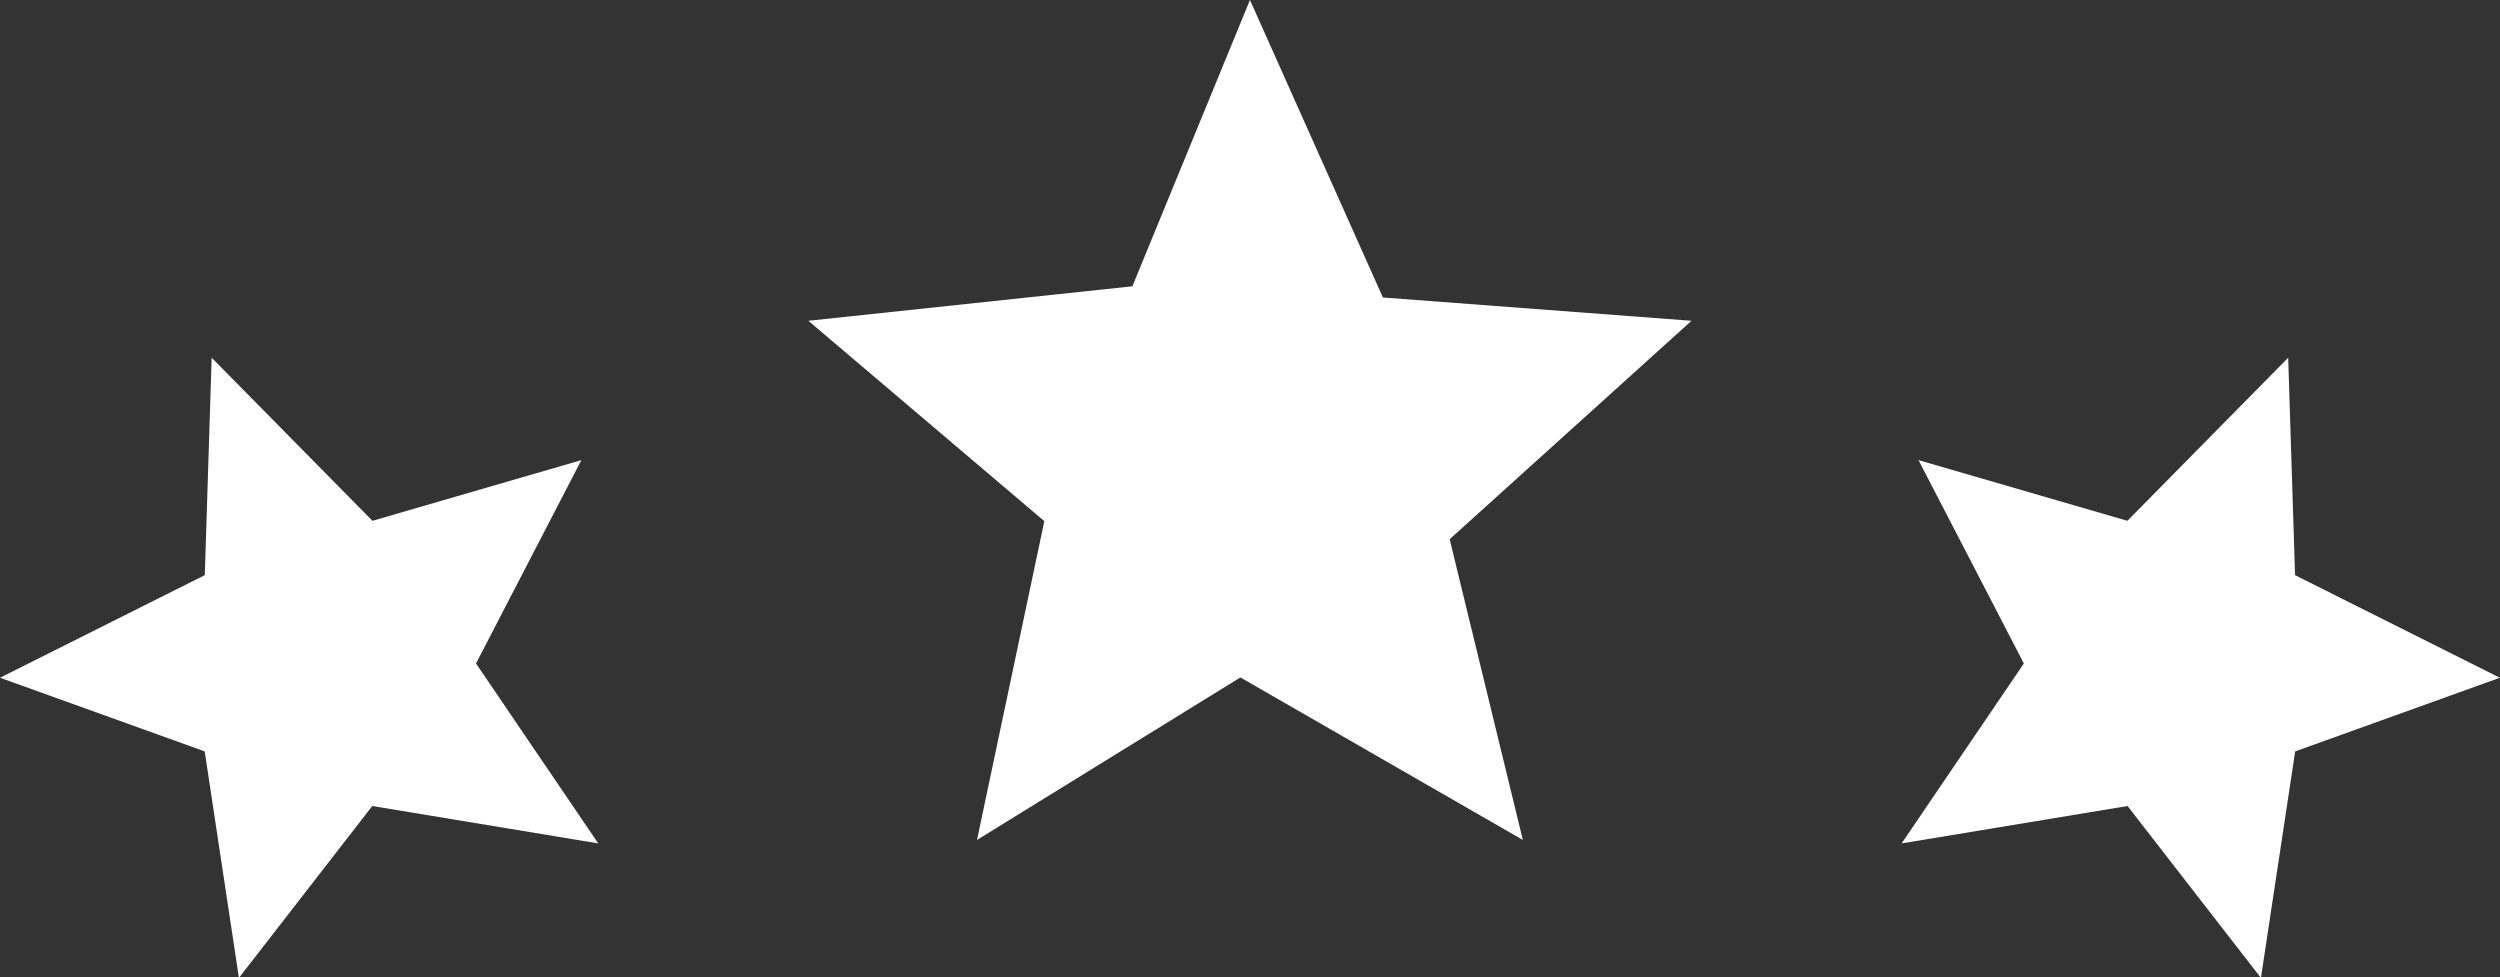
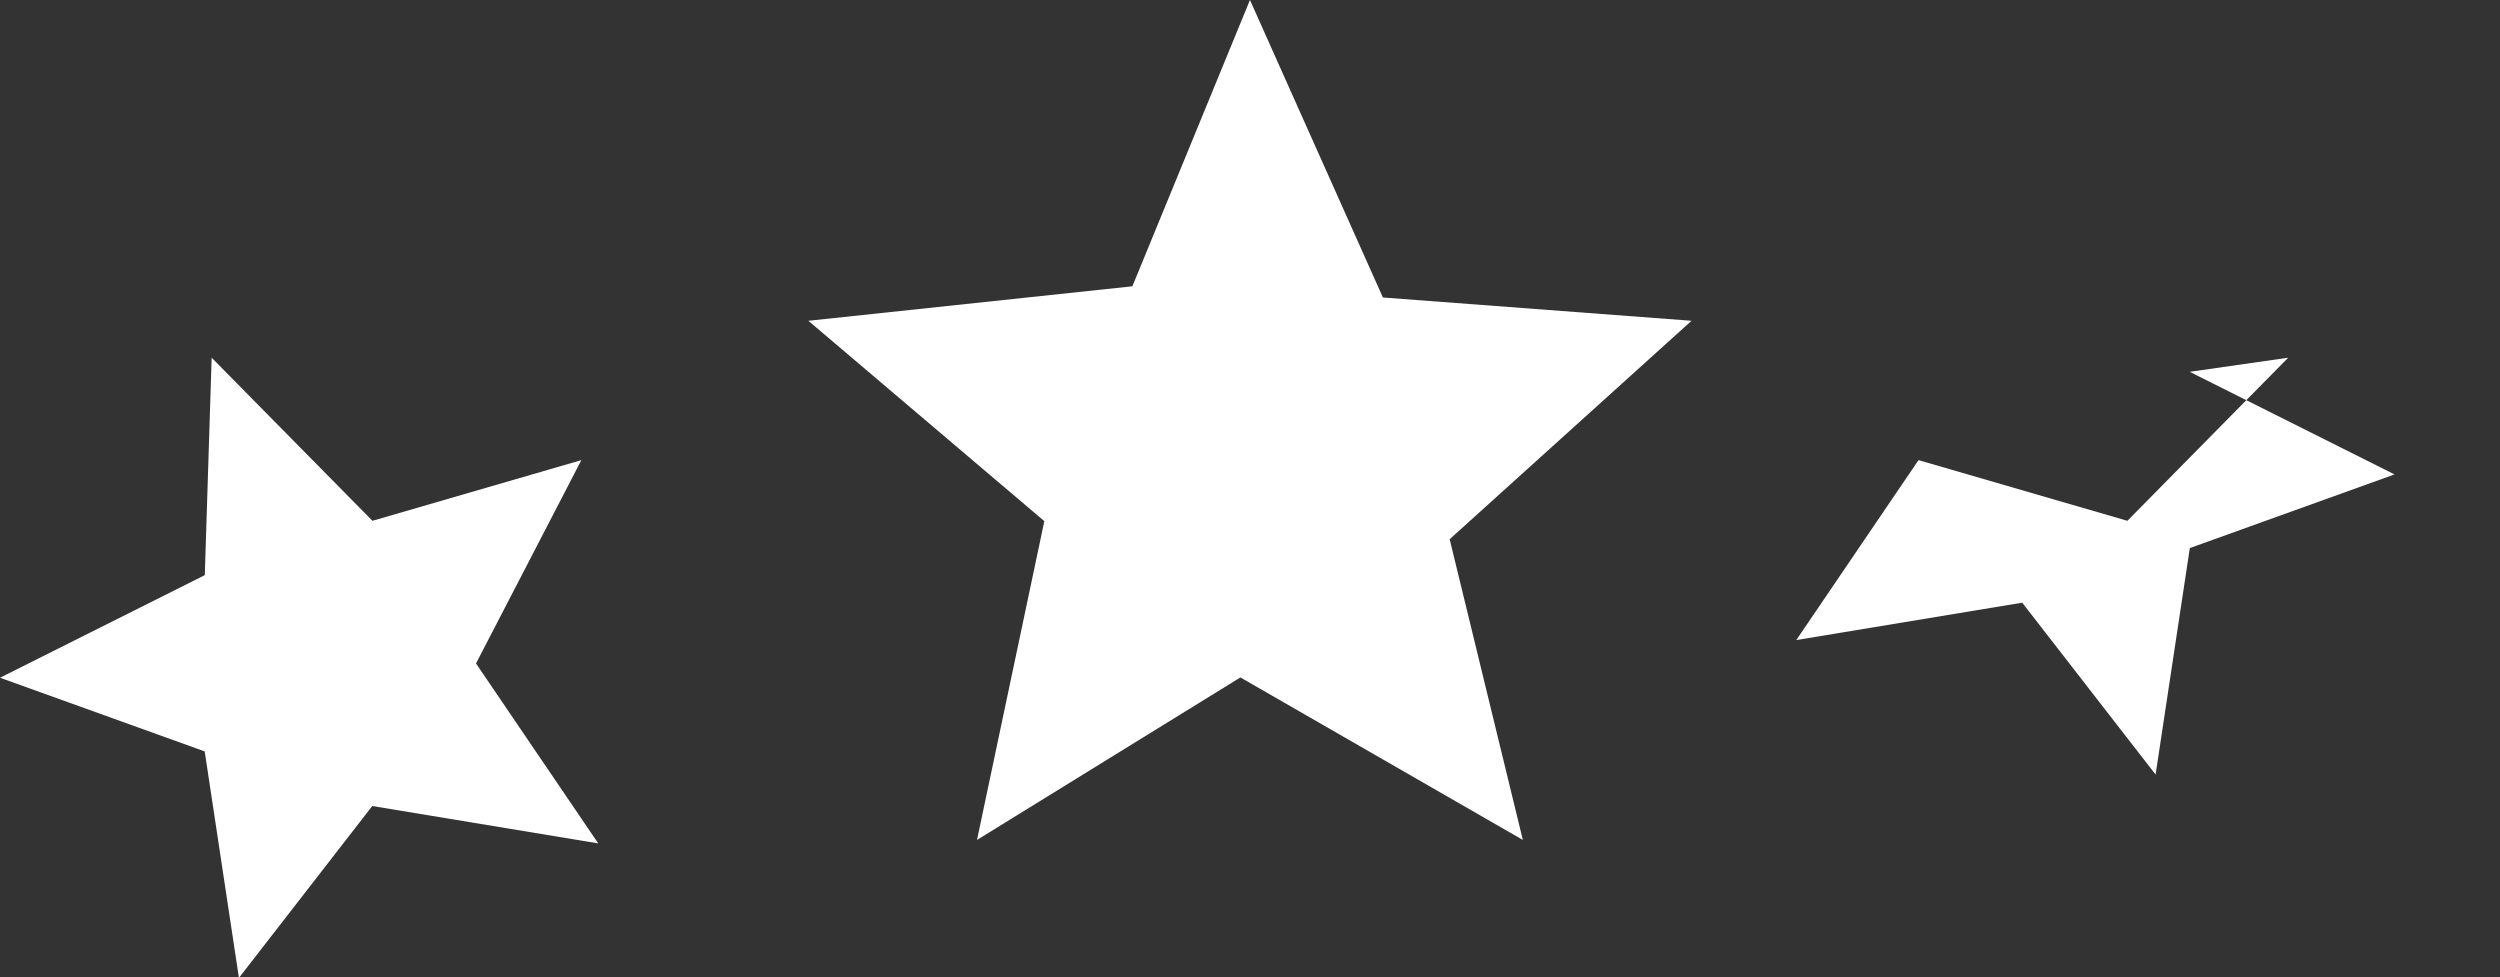
<svg xmlns="http://www.w3.org/2000/svg" fill="#000000" height="50.3" preserveAspectRatio="xMidYMid meet" version="1" viewBox="0.0 0.0 128.7 50.3" width="128.7" zoomAndPan="magnify">
  <rect x="0.0" y="0.0" width="128.7" height="50.3" fill="#333333" stroke="none" />
  <g id="change1_1">
-     <path clip-rule="evenodd" d="M10.896,18.415l8.277,8.396l10.755-3.124l-5.423,10.468 l6.292,9.263l-11.633-1.924l-6.864,8.848l-1.762-11.659L0,34.89l10.543-5.282L10.896,18.415L10.896,18.415z M64.348,0l6.844,15.315l15.887,1.199L74.629,27.759l3.767,15.481L63.855,34.874l-13.559,8.366l3.466-16.411 L41.614,16.514l16.681-1.776L64.348,0L64.348,0z M117.796,18.415l-8.279,8.396l-10.752-3.124l5.423,10.468 l-6.292,9.263l11.63-1.924l6.867,8.848l1.762-11.659l10.538-3.792l-10.544-5.282L117.796,18.415L117.796,18.415z" fill="#ffffff" fill-rule="evenodd" />
+     <path clip-rule="evenodd" d="M10.896,18.415l8.277,8.396l10.755-3.124l-5.423,10.468 l6.292,9.263l-11.633-1.924l-6.864,8.848l-1.762-11.659L0,34.89l10.543-5.282L10.896,18.415L10.896,18.415z M64.348,0l6.844,15.315l15.887,1.199L74.629,27.759l3.767,15.481L63.855,34.874l-13.559,8.366l3.466-16.411 L41.614,16.514l16.681-1.776L64.348,0L64.348,0z M117.796,18.415l-8.279,8.396l-10.752-3.124l-6.292,9.263l11.63-1.924l6.867,8.848l1.762-11.659l10.538-3.792l-10.544-5.282L117.796,18.415L117.796,18.415z" fill="#ffffff" fill-rule="evenodd" />
  </g>
</svg>